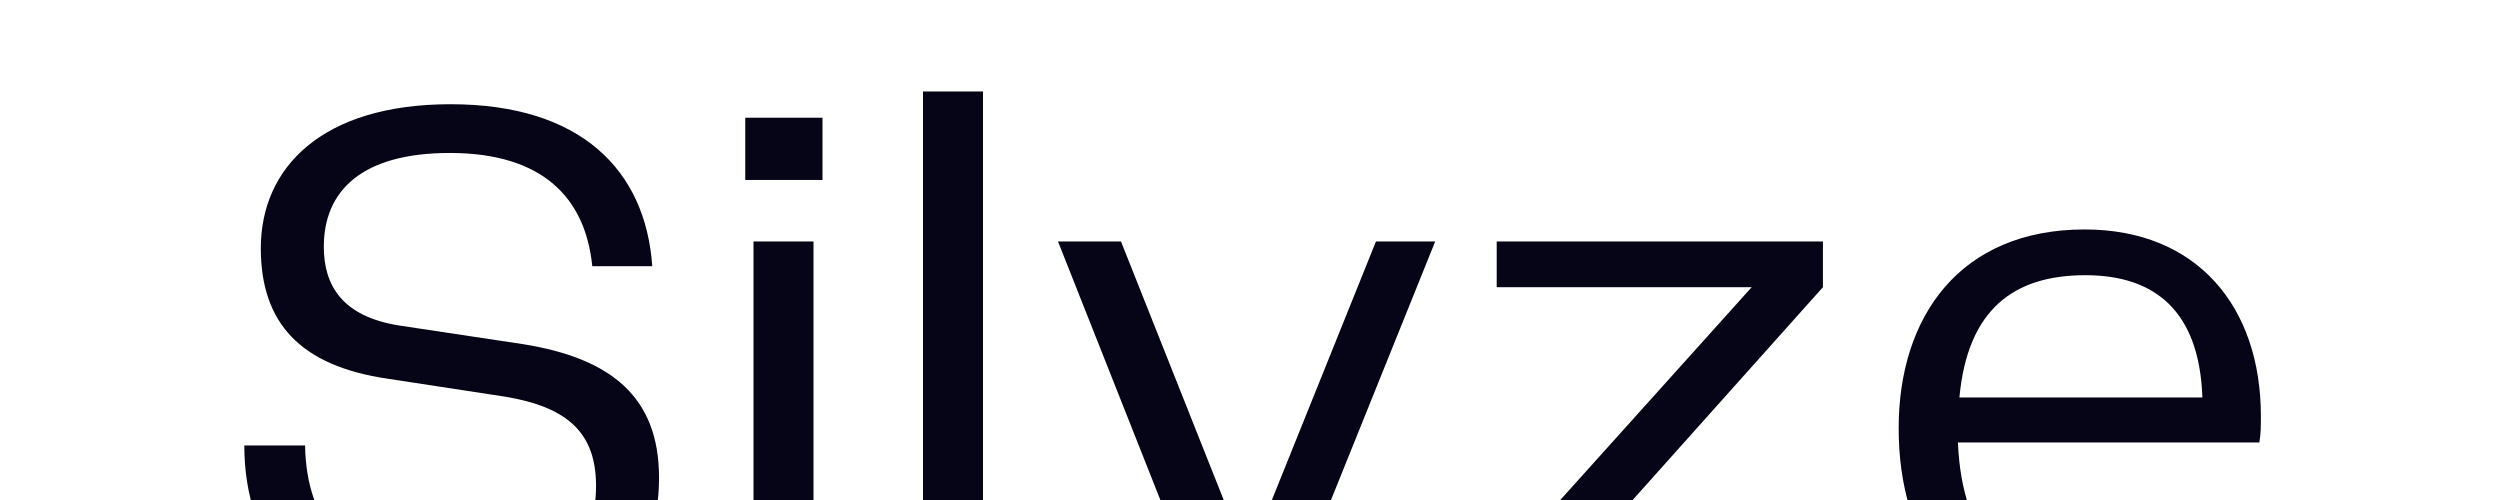
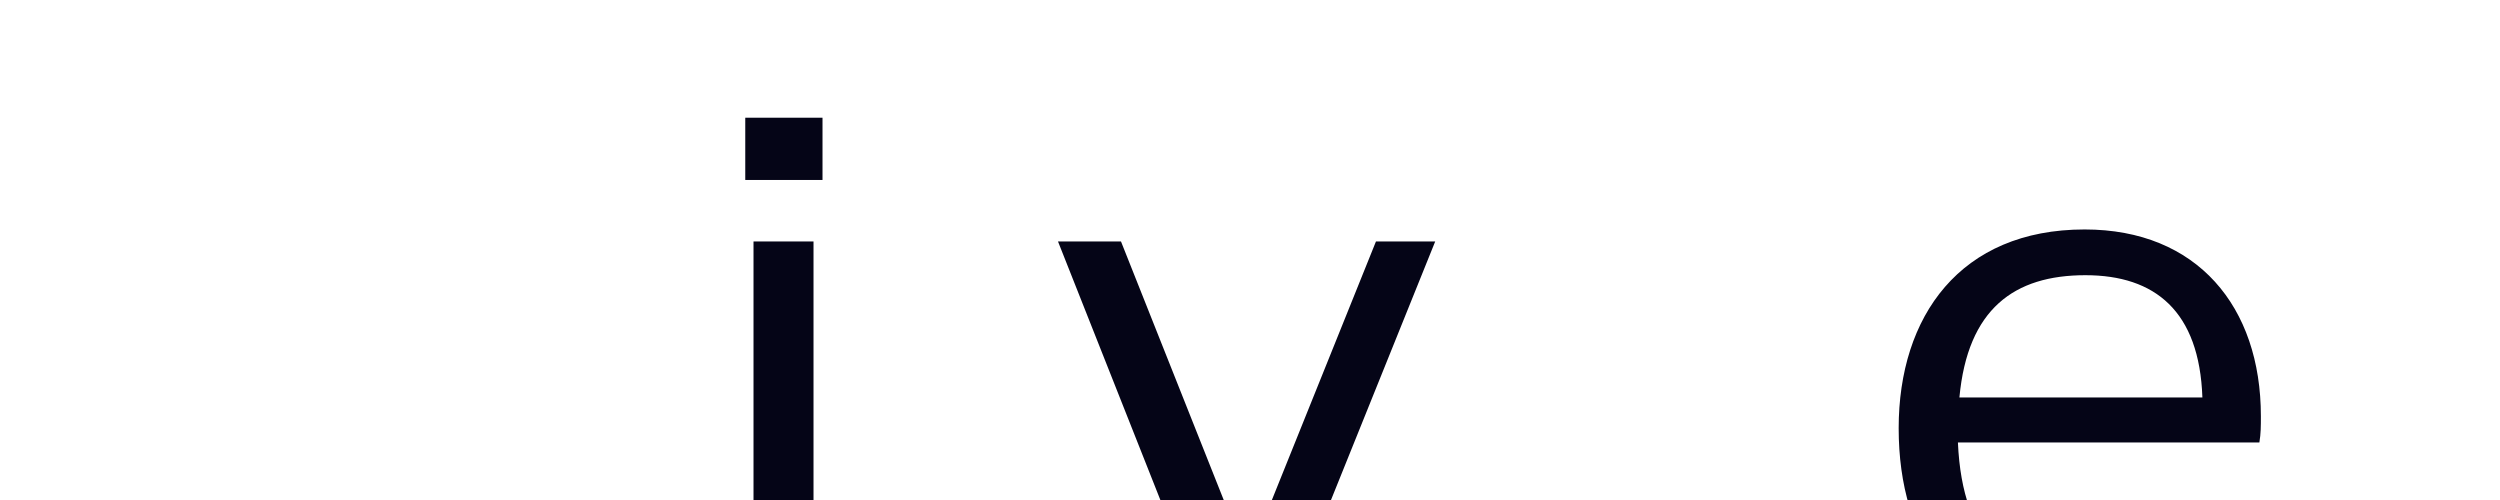
<svg xmlns="http://www.w3.org/2000/svg" width="1000" zoomAndPan="magnify" viewBox="0 0 750 150" height="200" preserveAspectRatio="xMidYMid meet" version="1.0">
  <defs>
    <g />
  </defs>
  <g fill="#050517" fill-opacity="1">
    <g transform="translate(61.595, 184.927)">
      <g>
-         <path d="M 11.699 -51.297 C 11.699 -21.824 28.348 3.375 76.941 3.375 C 118.566 3.375 136.113 -13.051 136.113 -41.621 C 136.113 -65.695 121.938 -77.395 95.391 -81.668 L 58.047 -87.293 C 41.172 -89.992 35.547 -99.215 35.547 -110.914 C 35.547 -127.562 46.797 -139.039 73.344 -139.039 C 101.465 -139.039 114.066 -125.312 116.09 -105.066 L 134.09 -105.066 C 132.062 -133.863 112.715 -153.66 73.57 -153.66 C 34.871 -153.66 16.648 -134.539 16.648 -110.465 C 16.648 -87.969 28.574 -75.145 54.672 -71.32 L 89.992 -65.918 C 108.891 -62.77 117.215 -54.895 117.215 -39.148 C 117.215 -21.824 107.766 -11.25 76.941 -11.25 C 42.297 -11.25 30.371 -28.121 29.922 -51.297 Z M 11.699 -51.297 " />
-       </g>
+         </g>
    </g>
  </g>
  <g fill="#050517" fill-opacity="1">
    <g transform="translate(209.631, 184.927)">
      <g>
        <path d="M 13.949 -130.938 L 37.121 -130.938 L 37.121 -149.613 L 13.949 -149.613 Z M 16.422 0 L 34.422 0 L 34.422 -112.488 L 16.422 -112.488 Z M 16.422 0 " />
      </g>
    </g>
  </g>
  <g fill="#050517" fill-opacity="1">
    <g transform="translate(260.702, 184.927)">
      <g>
-         <path d="M 16.199 0 L 34.195 0 L 34.195 -157.484 L 16.199 -157.484 Z M 16.199 0 " />
-       </g>
+         </g>
    </g>
  </g>
  <g fill="#050517" fill-opacity="1">
    <g transform="translate(311.097, 184.927)">
      <g>
-         <path d="M 101.691 -112.488 L 66.82 -25.871 L 63.445 -15.074 L 59.621 -25.871 L 25.199 -112.488 L 6.301 -112.488 L 50.844 0 L 57.145 0 L 44.77 30.371 L 13.5 30.371 L 13.5 44.996 L 34.871 44.996 C 55.121 44.996 59.621 36.672 66.594 18.672 L 119.465 -112.488 Z M 101.691 -112.488 " />
+         <path d="M 101.691 -112.488 L 66.82 -25.871 L 63.445 -15.074 L 59.621 -25.871 L 25.199 -112.488 L 6.301 -112.488 L 50.844 0 L 57.145 0 L 44.77 30.371 L 13.5 30.371 L 34.871 44.996 C 55.121 44.996 59.621 36.672 66.594 18.672 L 119.465 -112.488 Z M 101.691 -112.488 " />
      </g>
    </g>
  </g>
  <g fill="#050517" fill-opacity="1">
    <g transform="translate(436.186, 184.927)">
      <g>
-         <path d="M 34.648 -13.723 L 110.691 -98.766 L 110.691 -112.488 L 12.824 -112.488 L 12.824 -98.766 L 89.316 -98.766 L 12.824 -13.723 L 12.824 0 L 111.816 0 L 111.816 -13.723 Z M 34.648 -13.723 " />
-       </g>
+         </g>
    </g>
  </g>
  <g fill="#050517" fill-opacity="1">
    <g transform="translate(558.8, 184.927)">
      <g>
        <path d="M 67.27 -10.125 C 44.77 -10.125 29.922 -21.375 28.574 -52.195 L 119.016 -52.195 C 119.465 -54.895 119.465 -57.145 119.465 -60.07 C 119.465 -92.918 100.34 -116.09 66.594 -116.09 C 29.246 -116.09 10.801 -89.992 10.801 -56.469 C 10.801 -22.496 27.898 3.602 66.594 3.602 C 103.941 3.602 116.988 -17.547 119.238 -34.648 L 102.816 -34.648 C 99.441 -20.473 89.316 -10.125 67.27 -10.125 Z M 66.82 -102.367 C 87.742 -102.367 101.016 -91.566 101.918 -65.695 L 29.023 -65.695 C 31.496 -92.242 45.445 -102.367 66.82 -102.367 Z M 66.82 -102.367 " />
      </g>
    </g>
  </g>
</svg>